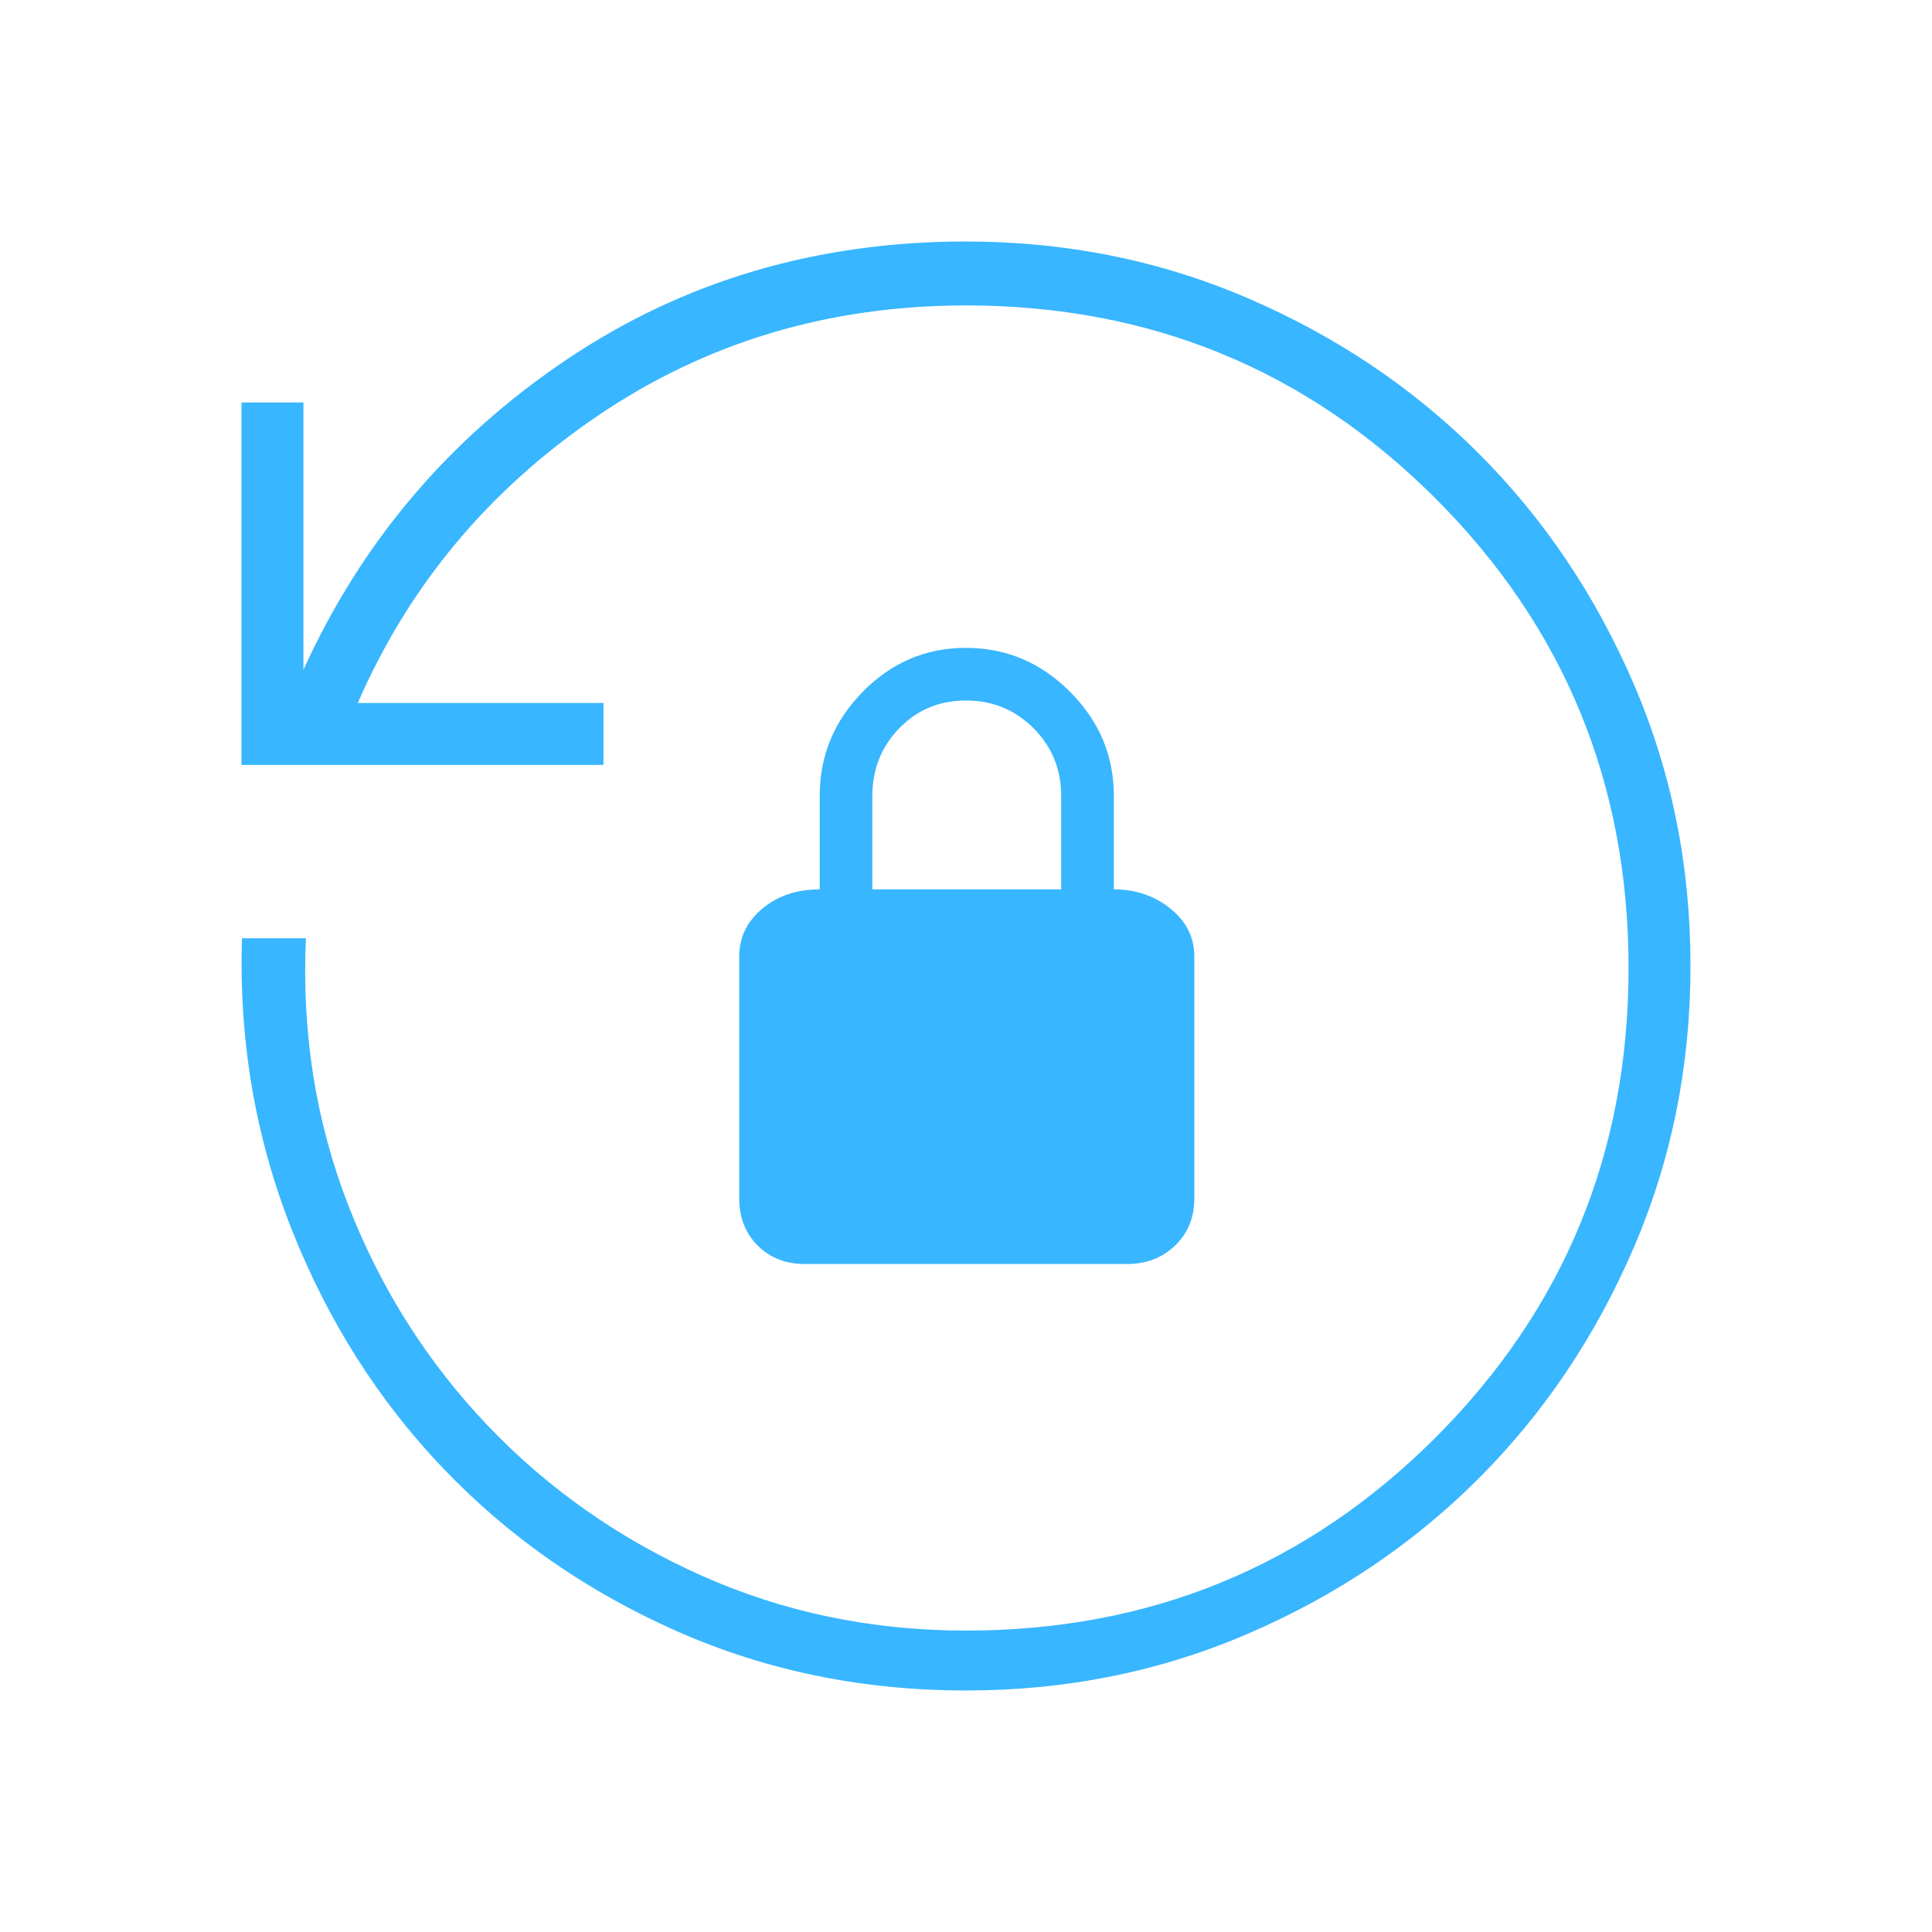
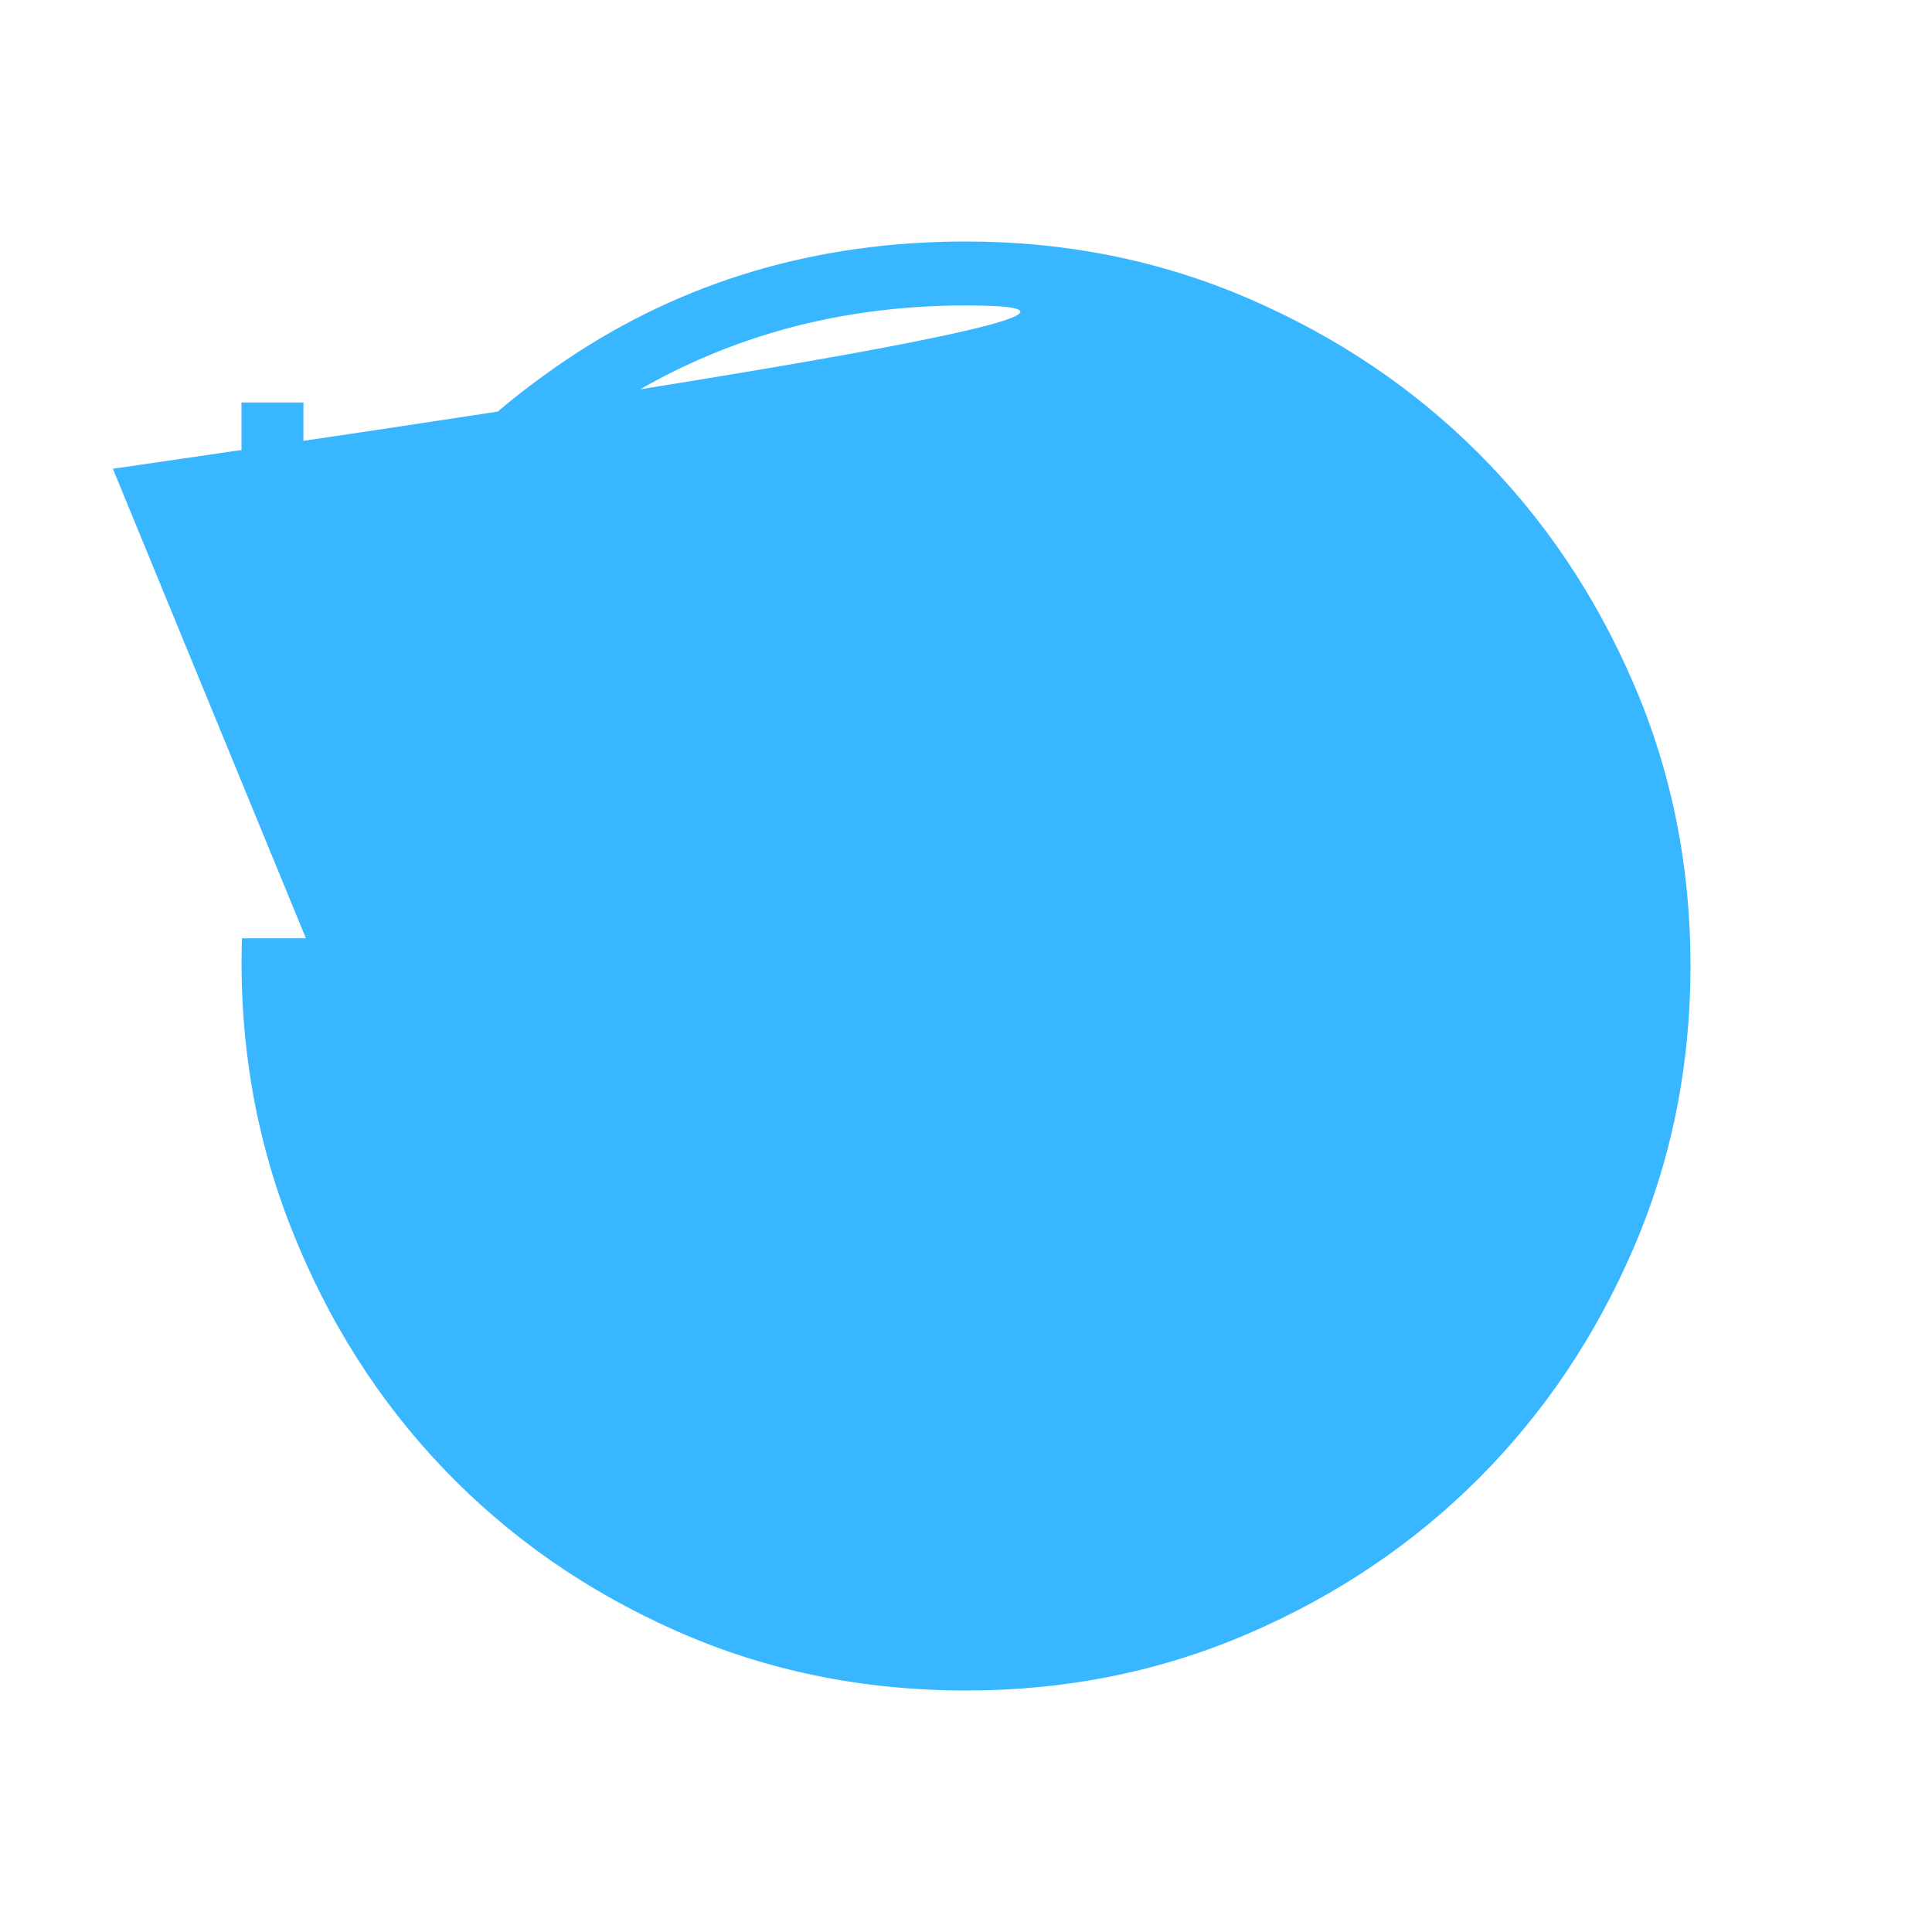
<svg xmlns="http://www.w3.org/2000/svg" height="48px" viewBox="0 -960 960 960" width="48px" fill="#38b6ff">
-   <path d="M480.13-120q-77.36 0-144.13-29.62-66.77-29.61-115.4-80.37-48.63-50.76-75.69-119.19-27.06-68.42-24.68-144.59H152q-3.15 70.39 21 132.5 24.15 62.12 69.12 109.39 44.96 47.26 106.25 74.69 61.29 27.42 131.63 27.42 137.38 0 233.31-95.92 95.92-95.93 95.92-233.31t-95.92-233.31Q617.38-808.23 480-808.23q-102.31 0-183.19 54.96-80.89 54.96-119.04 142.58h122.08v30.77H120V-760h30.77v132.85Q194-722.38 281.35-781.19 368.69-840 480-840q74.7 0 140.4 28.34t114.3 76.92q48.6 48.58 76.95 114.26Q840-554.81 840-480.13q0 74.67-28.34 140.41-28.34 65.73-76.92 114.36-48.58 48.63-114.26 76.99Q554.81-120 480.13-120ZM400-331.92q-14.35 0-23.52-9.18-9.17-9.17-9.17-23.52v-120q0-14.34 11.5-23.9 11.5-9.56 28.5-9.56v-46.54q0-29.86 21.41-51.66 21.41-21.8 51.28-21.8t51.66 21.8q21.8 21.8 21.8 51.66v46.54q16.23 0 28.12 9.56 11.88 9.56 11.88 23.9v120q0 14.35-9.56 23.52-9.55 9.18-23.9 9.18H400Zm33.46-186.16h93.85v-46.24q0-20.06-13.77-33.83T480-611.92q-19.77 0-33.15 13.77-13.39 13.77-13.39 33.83v46.24Z" />
+   <path d="M480.13-120q-77.36 0-144.13-29.62-66.77-29.61-115.4-80.37-48.63-50.76-75.69-119.19-27.06-68.42-24.68-144.59H152t-95.92-233.31Q617.38-808.23 480-808.23q-102.31 0-183.19 54.96-80.89 54.96-119.04 142.58h122.08v30.77H120V-760h30.77v132.85Q194-722.38 281.35-781.19 368.69-840 480-840q74.7 0 140.4 28.34t114.3 76.92q48.6 48.58 76.95 114.26Q840-554.81 840-480.13q0 74.67-28.34 140.41-28.34 65.73-76.92 114.36-48.58 48.63-114.26 76.99Q554.81-120 480.13-120ZM400-331.92q-14.35 0-23.52-9.18-9.17-9.17-9.17-23.52v-120q0-14.34 11.5-23.9 11.5-9.56 28.5-9.56v-46.54q0-29.86 21.41-51.66 21.41-21.8 51.28-21.8t51.66 21.8q21.8 21.8 21.8 51.66v46.54q16.23 0 28.12 9.56 11.88 9.56 11.88 23.9v120q0 14.35-9.56 23.52-9.55 9.18-23.9 9.18H400Zm33.46-186.16h93.85v-46.24q0-20.06-13.77-33.83T480-611.92q-19.77 0-33.15 13.77-13.39 13.77-13.39 33.83v46.24Z" />
</svg>